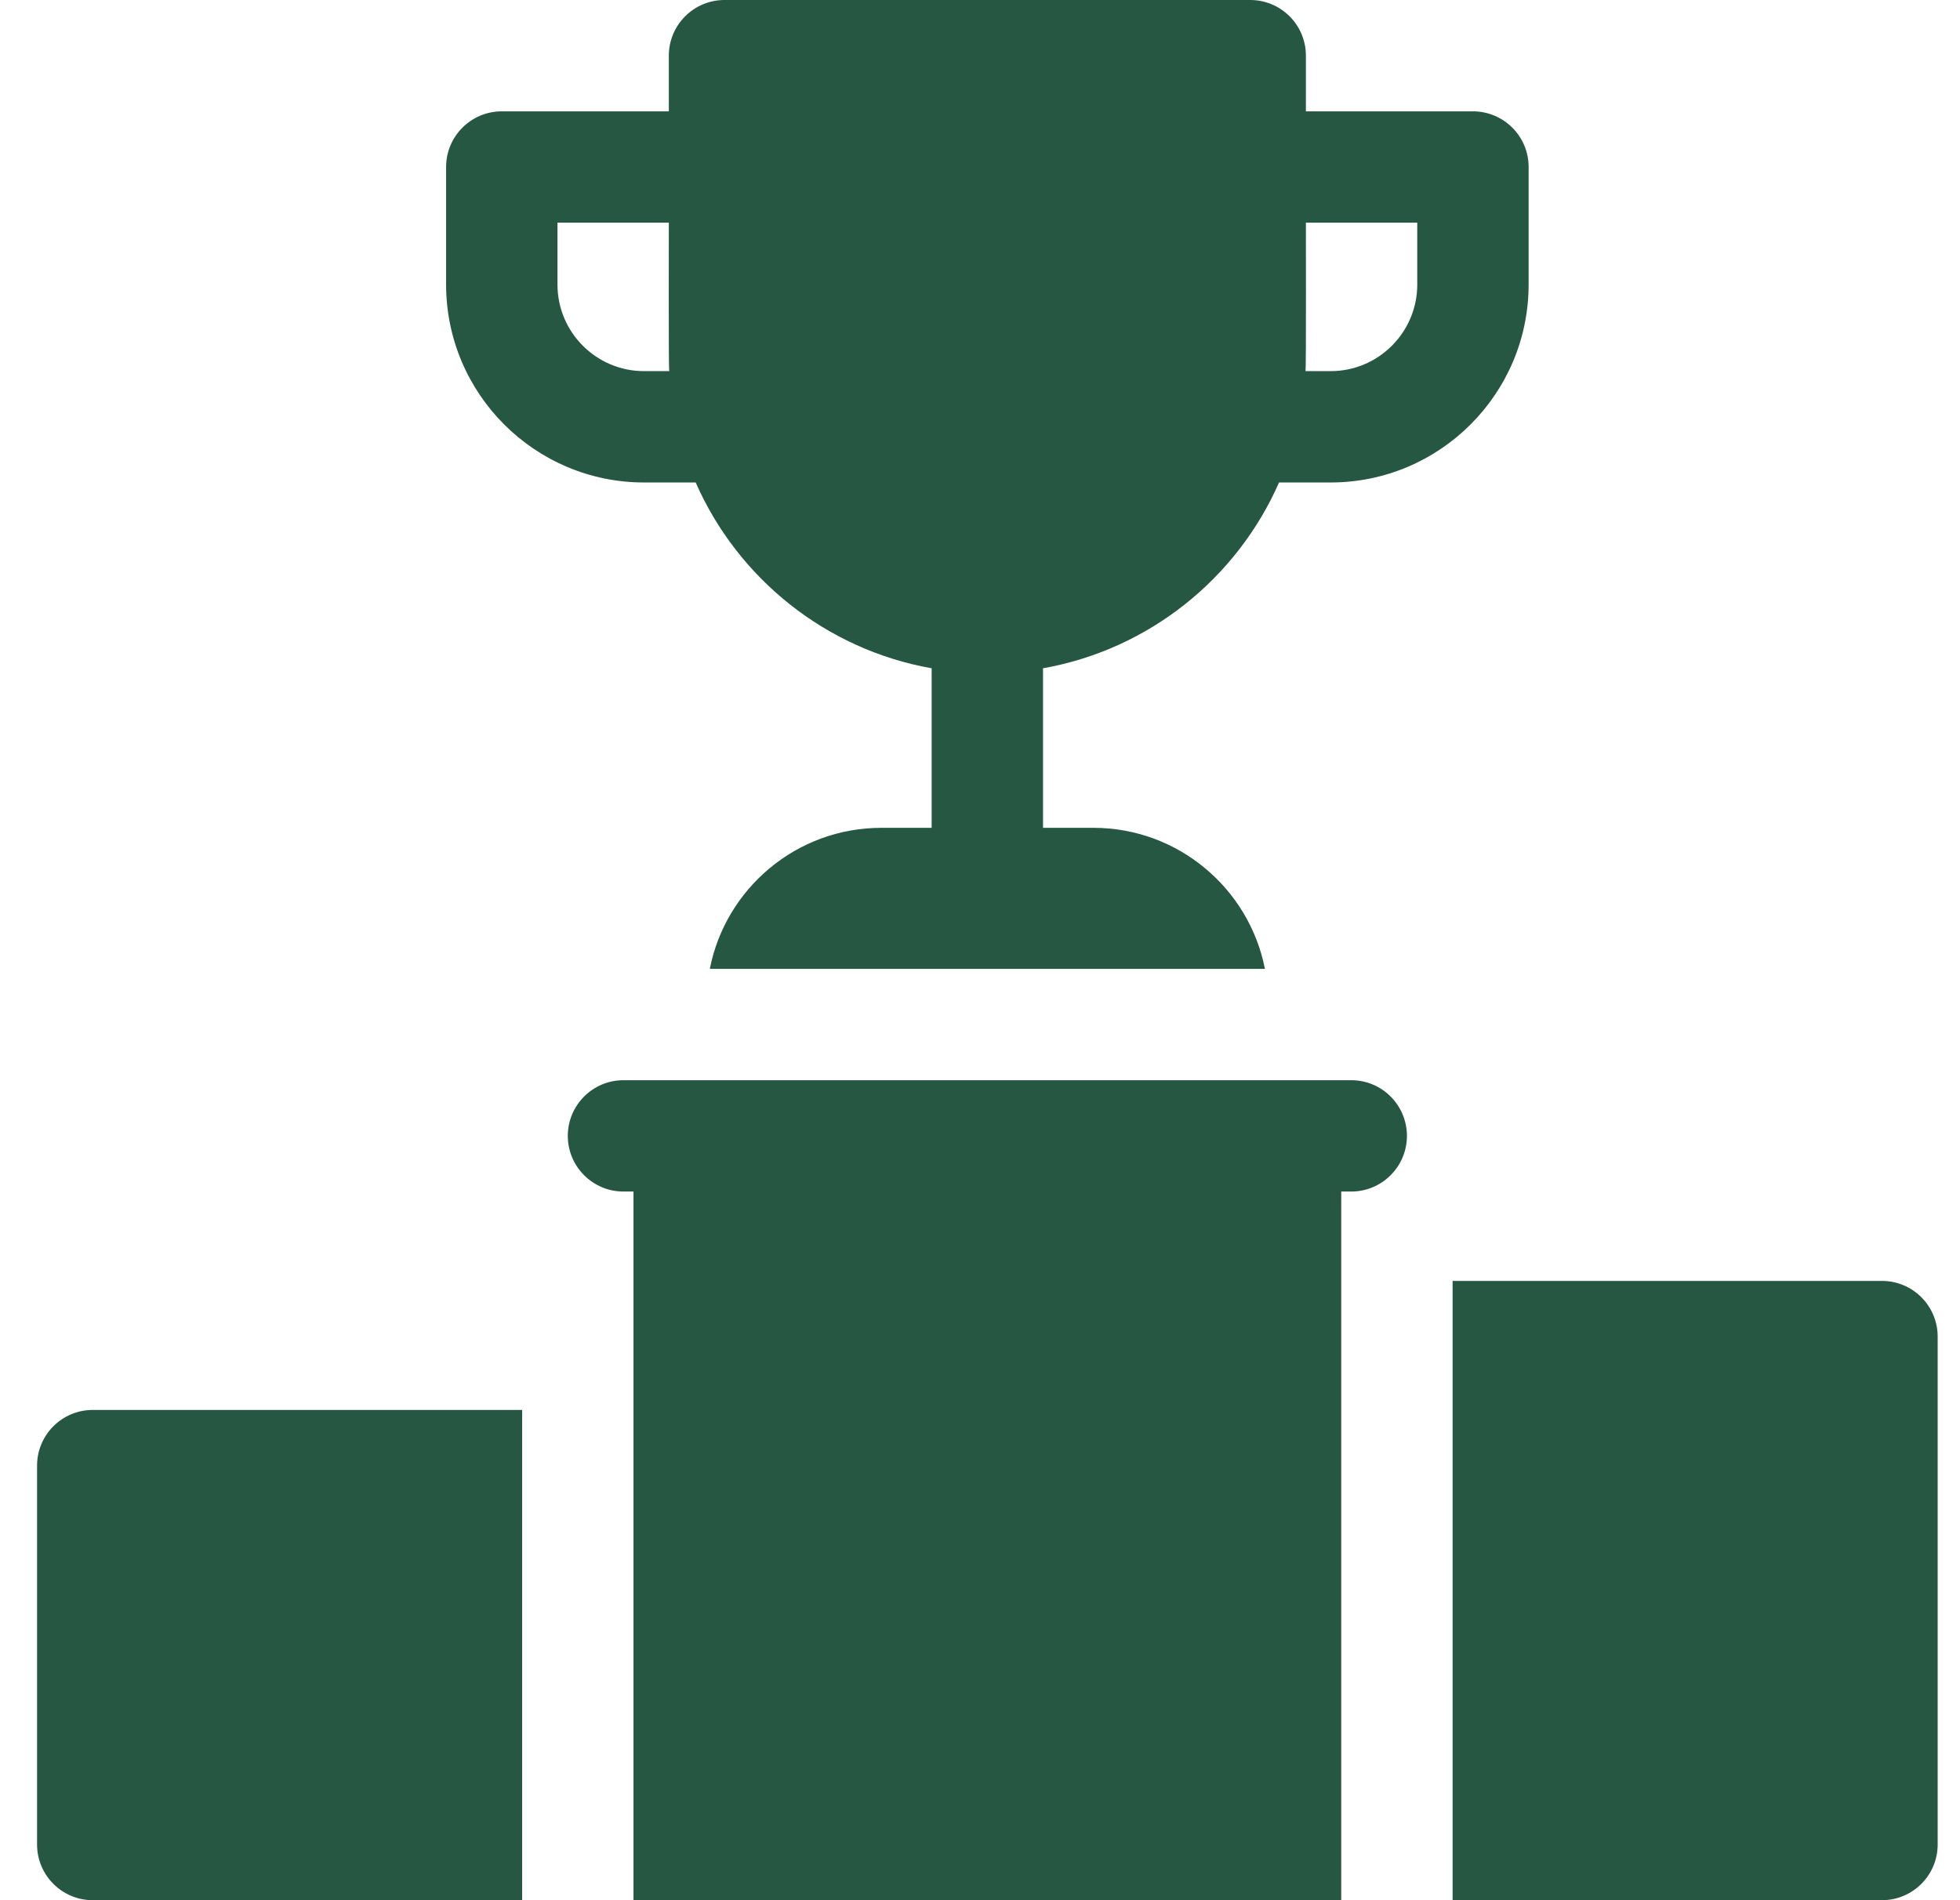
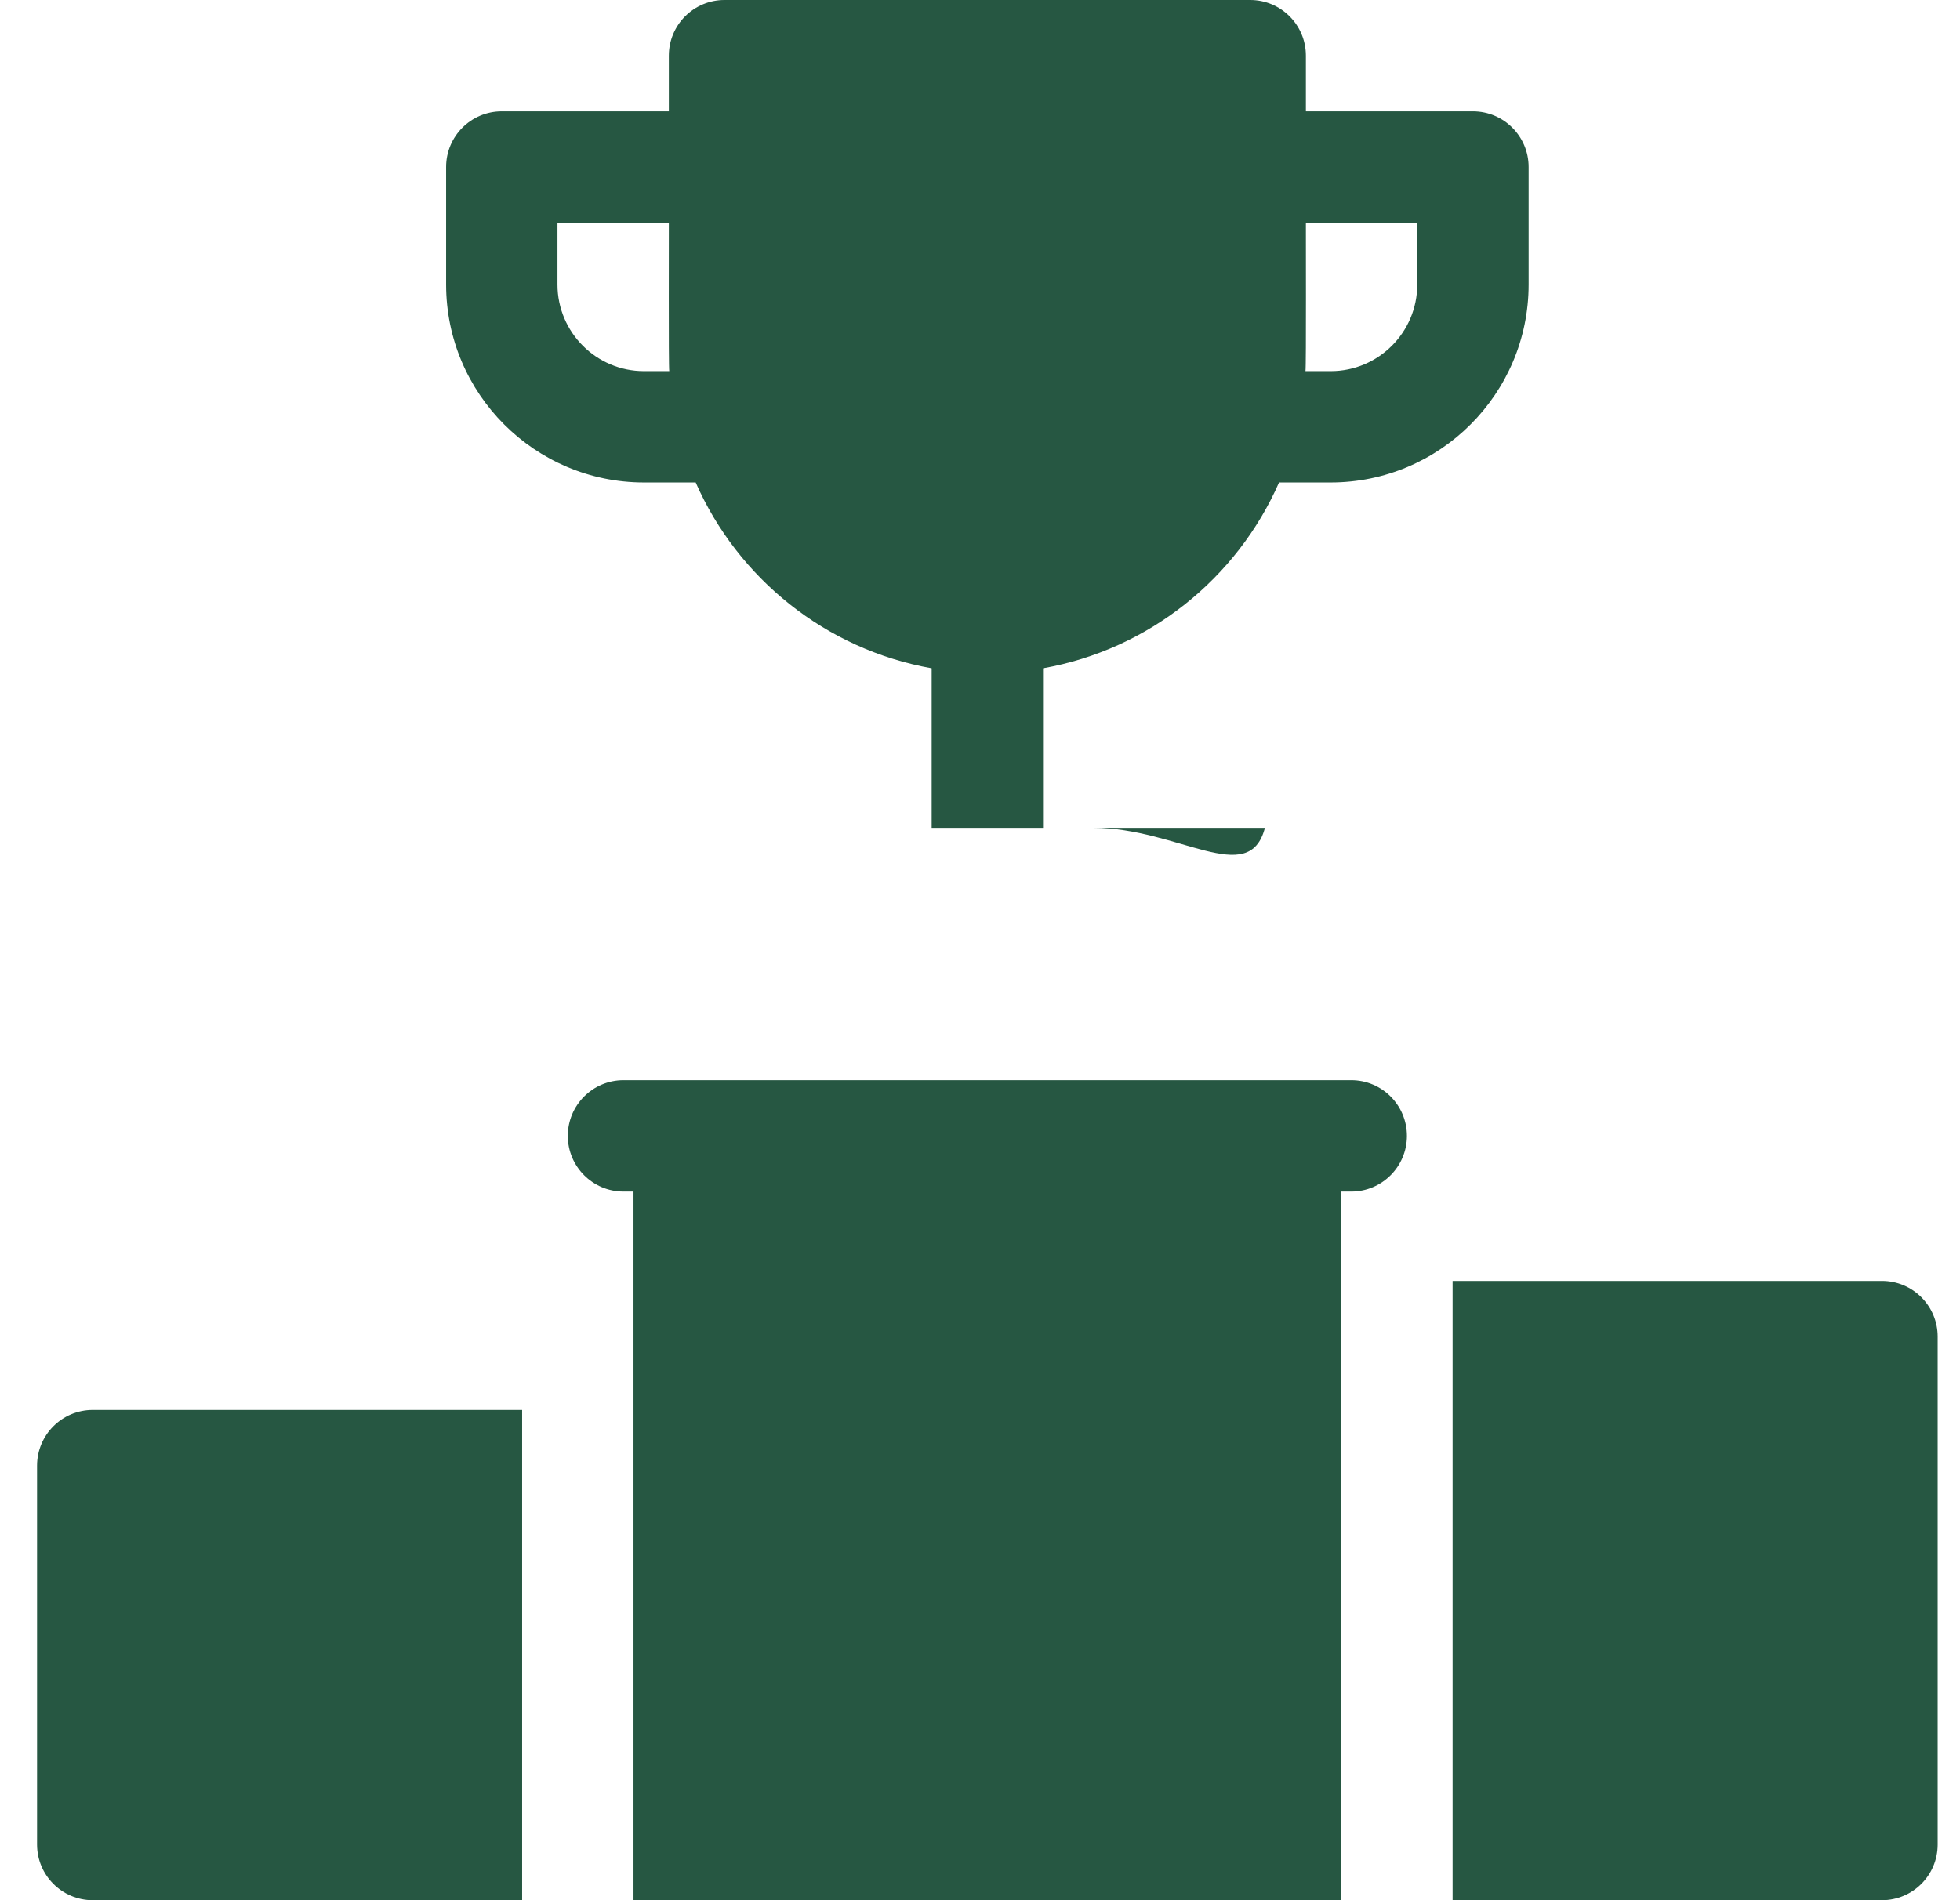
<svg xmlns="http://www.w3.org/2000/svg" width="33" height="32" viewBox="0 0 33 32" fill="none">
-   <path d="M10.843 8.125H11.713C12.422 9.739 13.903 10.938 15.686 11.254V13.941H14.838C13.409 13.941 12.216 14.964 11.951 16.316H21.297C21.032 14.964 19.838 13.941 18.41 13.941H17.561V11.254C19.345 10.938 20.826 9.739 21.535 8.125H22.404C24.242 8.125 25.737 6.63 25.737 4.792V2.812C25.737 2.295 25.317 1.875 24.799 1.875H21.987V0.938C21.987 0.42 21.568 0 21.049 0H12.198C11.68 0 11.261 0.42 11.261 0.938V1.875H8.448C7.931 1.875 7.511 2.295 7.511 2.812V4.792C7.511 6.63 9.006 8.125 10.843 8.125ZM23.862 3.75V4.792C23.862 5.596 23.208 6.25 22.405 6.25H21.98C21.994 6.18 21.985 3.898 21.987 3.75H23.862ZM9.386 3.75H11.261C11.263 3.903 11.254 6.177 11.268 6.25H10.843C10.04 6.25 9.386 5.596 9.386 4.792L9.386 3.75ZM0.624 24.682V31.062C0.624 31.58 1.044 32 1.561 32H8.791V23.744H1.561C1.044 23.744 0.624 24.164 0.624 24.682ZM31.686 21.571H24.457V32H31.686C32.204 32 32.624 31.58 32.624 31.062V22.509C32.624 21.991 32.204 21.571 31.686 21.571ZM22.751 18.191H10.497C9.98 18.191 9.56 18.611 9.56 19.129C9.56 19.646 9.98 20.066 10.497 20.066H10.666V32H22.582V20.066H22.751C23.268 20.066 23.688 19.646 23.688 19.129C23.688 18.611 23.268 18.191 22.751 18.191Z" fill="#265742" />
+   <path d="M10.843 8.125H11.713C12.422 9.739 13.903 10.938 15.686 11.254V13.941H14.838H21.297C21.032 14.964 19.838 13.941 18.41 13.941H17.561V11.254C19.345 10.938 20.826 9.739 21.535 8.125H22.404C24.242 8.125 25.737 6.63 25.737 4.792V2.812C25.737 2.295 25.317 1.875 24.799 1.875H21.987V0.938C21.987 0.42 21.568 0 21.049 0H12.198C11.68 0 11.261 0.42 11.261 0.938V1.875H8.448C7.931 1.875 7.511 2.295 7.511 2.812V4.792C7.511 6.63 9.006 8.125 10.843 8.125ZM23.862 3.75V4.792C23.862 5.596 23.208 6.25 22.405 6.25H21.98C21.994 6.18 21.985 3.898 21.987 3.75H23.862ZM9.386 3.75H11.261C11.263 3.903 11.254 6.177 11.268 6.25H10.843C10.04 6.25 9.386 5.596 9.386 4.792L9.386 3.75ZM0.624 24.682V31.062C0.624 31.58 1.044 32 1.561 32H8.791V23.744H1.561C1.044 23.744 0.624 24.164 0.624 24.682ZM31.686 21.571H24.457V32H31.686C32.204 32 32.624 31.58 32.624 31.062V22.509C32.624 21.991 32.204 21.571 31.686 21.571ZM22.751 18.191H10.497C9.98 18.191 9.56 18.611 9.56 19.129C9.56 19.646 9.98 20.066 10.497 20.066H10.666V32H22.582V20.066H22.751C23.268 20.066 23.688 19.646 23.688 19.129C23.688 18.611 23.268 18.191 22.751 18.191Z" fill="#265742" />
</svg>